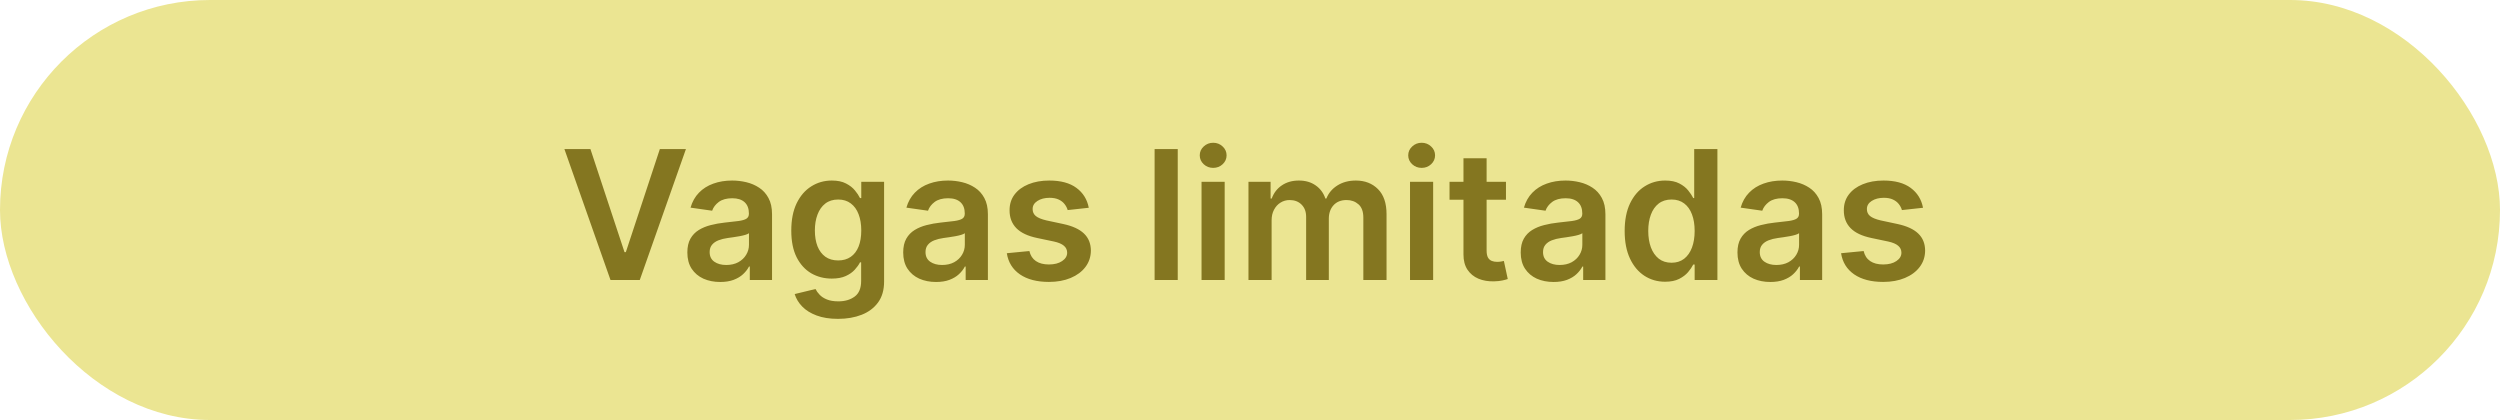
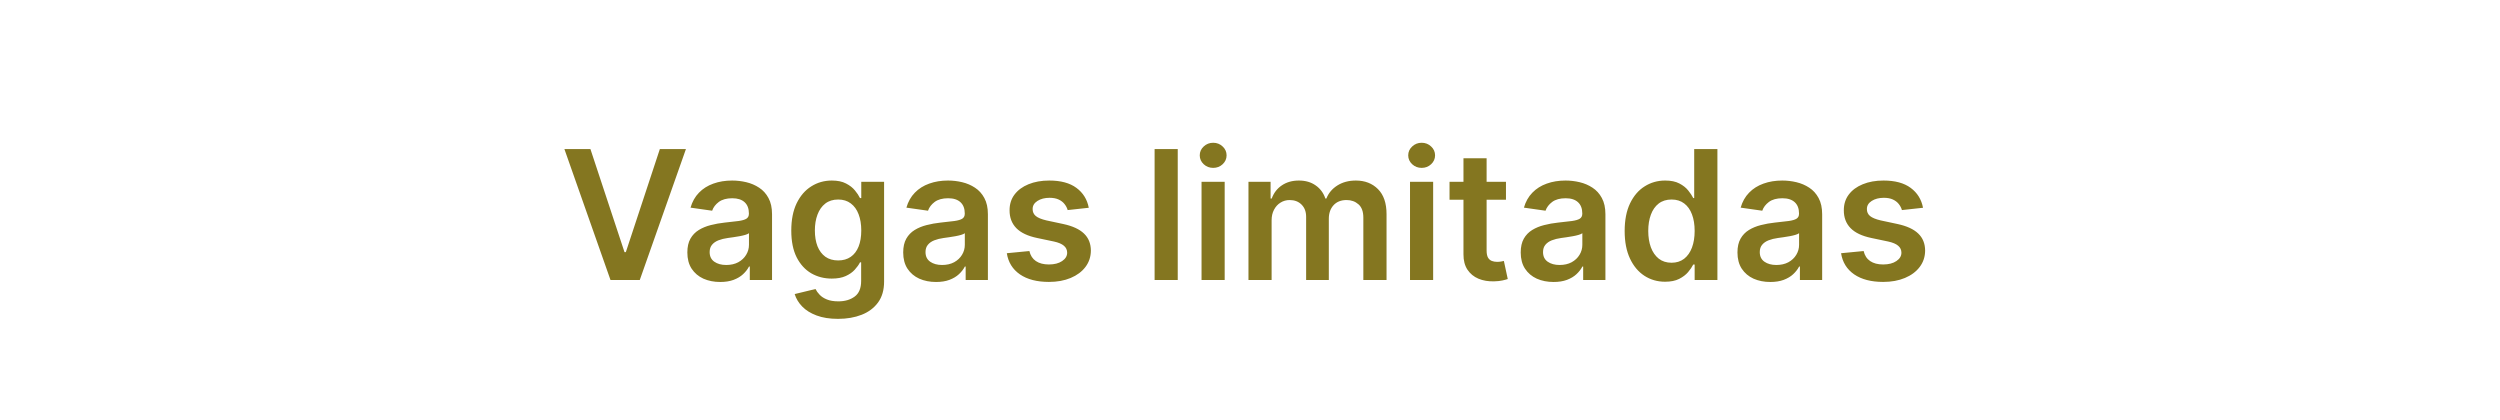
<svg xmlns="http://www.w3.org/2000/svg" width="250" height="42" viewBox="0 0 250 42" fill="none">
-   <rect width="250" height="42" rx="21" fill="#EBE592" />
  <path d="M59.043 14.909L62.45 25.213H62.584L65.984 14.909H68.592L63.977 28H61.05L56.441 14.909H59.043ZM72.02 28.198C71.398 28.198 70.838 28.087 70.339 27.866C69.845 27.64 69.453 27.308 69.163 26.869C68.877 26.43 68.735 25.889 68.735 25.245C68.735 24.691 68.837 24.233 69.041 23.871C69.246 23.509 69.525 23.219 69.879 23.001C70.232 22.784 70.631 22.62 71.074 22.509C71.522 22.394 71.984 22.311 72.461 22.26C73.036 22.2 73.503 22.147 73.861 22.1C74.219 22.049 74.479 21.972 74.641 21.87C74.807 21.764 74.89 21.599 74.89 21.378V21.34C74.89 20.858 74.747 20.485 74.462 20.221C74.176 19.957 73.765 19.825 73.228 19.825C72.661 19.825 72.212 19.948 71.879 20.195C71.551 20.442 71.33 20.734 71.215 21.071L69.054 20.764C69.225 20.168 69.506 19.669 69.898 19.268C70.29 18.864 70.769 18.561 71.336 18.361C71.903 18.156 72.529 18.054 73.215 18.054C73.688 18.054 74.159 18.109 74.628 18.22C75.097 18.331 75.525 18.514 75.913 18.77C76.301 19.021 76.612 19.364 76.846 19.799C77.085 20.234 77.204 20.777 77.204 21.429V28H74.98V26.651H74.903C74.762 26.924 74.564 27.18 74.308 27.418C74.057 27.653 73.74 27.842 73.356 27.987C72.977 28.128 72.531 28.198 72.02 28.198ZM72.621 26.498C73.085 26.498 73.488 26.406 73.829 26.223C74.17 26.035 74.432 25.788 74.615 25.482C74.803 25.175 74.897 24.84 74.897 24.478V23.321C74.824 23.381 74.701 23.436 74.526 23.487C74.355 23.538 74.163 23.583 73.951 23.621C73.737 23.66 73.526 23.694 73.318 23.724C73.109 23.754 72.928 23.779 72.774 23.8C72.429 23.847 72.12 23.924 71.847 24.03C71.575 24.137 71.36 24.286 71.202 24.478C71.044 24.666 70.965 24.908 70.965 25.207C70.965 25.633 71.121 25.954 71.432 26.172C71.743 26.389 72.139 26.498 72.621 26.498ZM83.801 31.886C82.97 31.886 82.256 31.773 81.659 31.548C81.063 31.326 80.583 31.028 80.221 30.653C79.859 30.278 79.607 29.862 79.467 29.406L81.551 28.901C81.644 29.093 81.781 29.283 81.96 29.47C82.139 29.662 82.379 29.82 82.682 29.943C82.989 30.071 83.374 30.135 83.839 30.135C84.495 30.135 85.038 29.975 85.469 29.655C85.899 29.34 86.115 28.82 86.115 28.096V26.236H85.999C85.88 26.474 85.705 26.72 85.475 26.971C85.249 27.222 84.949 27.433 84.574 27.604C84.203 27.774 83.737 27.859 83.174 27.859C82.42 27.859 81.736 27.683 81.122 27.329C80.513 26.971 80.027 26.438 79.665 25.731C79.307 25.019 79.128 24.129 79.128 23.059C79.128 21.981 79.307 21.071 79.665 20.329C80.027 19.584 80.515 19.019 81.129 18.636C81.742 18.248 82.426 18.054 83.181 18.054C83.756 18.054 84.229 18.152 84.6 18.348C84.975 18.54 85.273 18.772 85.495 19.045C85.716 19.313 85.884 19.567 85.999 19.805H86.127V18.182H88.409V28.16C88.409 28.999 88.209 29.694 87.808 30.244C87.408 30.793 86.86 31.204 86.166 31.477C85.471 31.75 84.683 31.886 83.801 31.886ZM83.82 26.044C84.31 26.044 84.728 25.925 85.073 25.686C85.418 25.447 85.68 25.104 85.859 24.657C86.038 24.209 86.127 23.673 86.127 23.046C86.127 22.428 86.038 21.887 85.859 21.423C85.684 20.958 85.424 20.598 85.079 20.342C84.738 20.082 84.318 19.952 83.82 19.952C83.304 19.952 82.874 20.087 82.529 20.355C82.183 20.624 81.924 20.992 81.749 21.461C81.574 21.925 81.487 22.454 81.487 23.046C81.487 23.647 81.574 24.173 81.749 24.625C81.928 25.072 82.19 25.422 82.535 25.673C82.884 25.921 83.313 26.044 83.82 26.044ZM93.606 28.198C92.984 28.198 92.424 28.087 91.925 27.866C91.431 27.64 91.038 27.308 90.749 26.869C90.463 26.43 90.32 25.889 90.32 25.245C90.32 24.691 90.423 24.233 90.627 23.871C90.832 23.509 91.111 23.219 91.465 23.001C91.818 22.784 92.217 22.62 92.66 22.509C93.107 22.394 93.57 22.311 94.047 22.26C94.622 22.2 95.089 22.147 95.447 22.1C95.805 22.049 96.065 21.972 96.227 21.87C96.393 21.764 96.476 21.599 96.476 21.378V21.34C96.476 20.858 96.333 20.485 96.048 20.221C95.762 19.957 95.351 19.825 94.814 19.825C94.247 19.825 93.798 19.948 93.465 20.195C93.137 20.442 92.916 20.734 92.801 21.071L90.64 20.764C90.811 20.168 91.092 19.669 91.484 19.268C91.876 18.864 92.355 18.561 92.922 18.361C93.489 18.156 94.115 18.054 94.801 18.054C95.274 18.054 95.745 18.109 96.214 18.22C96.683 18.331 97.111 18.514 97.499 18.77C97.886 19.021 98.198 19.364 98.432 19.799C98.671 20.234 98.79 20.777 98.79 21.429V28H96.566V26.651H96.489C96.348 26.924 96.15 27.18 95.894 27.418C95.643 27.653 95.326 27.842 94.942 27.987C94.563 28.128 94.117 28.198 93.606 28.198ZM94.207 26.498C94.671 26.498 95.074 26.406 95.415 26.223C95.756 26.035 96.018 25.788 96.201 25.482C96.389 25.175 96.482 24.84 96.482 24.478V23.321C96.41 23.381 96.286 23.436 96.112 23.487C95.941 23.538 95.749 23.583 95.536 23.621C95.323 23.66 95.112 23.694 94.904 23.724C94.695 23.754 94.514 23.779 94.36 23.8C94.015 23.847 93.706 23.924 93.433 24.03C93.161 24.137 92.945 24.286 92.788 24.478C92.63 24.666 92.551 24.908 92.551 25.207C92.551 25.633 92.707 25.954 93.018 26.172C93.329 26.389 93.725 26.498 94.207 26.498ZM108.877 20.777L106.767 21.007C106.708 20.794 106.603 20.594 106.454 20.406C106.309 20.219 106.113 20.067 105.866 19.952C105.619 19.837 105.316 19.78 104.958 19.78C104.477 19.78 104.072 19.884 103.744 20.093C103.42 20.302 103.26 20.572 103.264 20.905C103.26 21.19 103.365 21.423 103.578 21.602C103.795 21.78 104.153 21.928 104.651 22.043L106.326 22.401C107.255 22.601 107.945 22.918 108.397 23.353C108.853 23.788 109.083 24.357 109.088 25.06C109.083 25.678 108.902 26.223 108.544 26.696C108.191 27.165 107.698 27.531 107.068 27.796C106.437 28.06 105.713 28.192 104.894 28.192C103.693 28.192 102.725 27.94 101.992 27.438C101.259 26.93 100.823 26.225 100.682 25.322L102.938 25.104C103.041 25.548 103.258 25.882 103.59 26.108C103.923 26.334 104.355 26.447 104.888 26.447C105.438 26.447 105.879 26.334 106.211 26.108C106.548 25.882 106.716 25.603 106.716 25.271C106.716 24.989 106.607 24.757 106.39 24.574C106.177 24.391 105.845 24.25 105.393 24.152L103.718 23.8C102.776 23.604 102.08 23.274 101.628 22.81C101.176 22.341 100.953 21.749 100.957 21.033C100.953 20.428 101.117 19.903 101.449 19.46C101.786 19.013 102.252 18.668 102.849 18.425C103.45 18.178 104.142 18.054 104.926 18.054C106.077 18.054 106.982 18.299 107.643 18.789C108.308 19.279 108.719 19.942 108.877 20.777ZM117.774 14.909V28H115.46V14.909H117.774ZM120.154 28V18.182H122.468V28H120.154ZM121.317 16.788C120.951 16.788 120.635 16.667 120.371 16.424C120.107 16.177 119.975 15.881 119.975 15.536C119.975 15.186 120.107 14.89 120.371 14.647C120.635 14.4 120.951 14.276 121.317 14.276C121.688 14.276 122.003 14.4 122.263 14.647C122.527 14.89 122.659 15.186 122.659 15.536C122.659 15.881 122.527 16.177 122.263 16.424C122.003 16.667 121.688 16.788 121.317 16.788ZM124.847 28V18.182H127.059V19.85H127.174C127.378 19.288 127.717 18.849 128.19 18.533C128.663 18.214 129.228 18.054 129.884 18.054C130.549 18.054 131.109 18.216 131.565 18.54C132.025 18.859 132.349 19.296 132.537 19.85H132.639C132.856 19.305 133.223 18.87 133.738 18.546C134.258 18.218 134.874 18.054 135.586 18.054C136.489 18.054 137.226 18.34 137.797 18.91C138.368 19.482 138.654 20.315 138.654 21.41V28H136.334V21.768C136.334 21.158 136.172 20.713 135.848 20.432C135.524 20.146 135.128 20.004 134.659 20.004C134.101 20.004 133.664 20.178 133.349 20.528C133.037 20.873 132.882 21.322 132.882 21.876V28H130.613V21.672C130.613 21.165 130.459 20.76 130.153 20.457C129.85 20.155 129.454 20.004 128.964 20.004C128.631 20.004 128.329 20.089 128.056 20.259C127.783 20.425 127.566 20.662 127.404 20.969C127.242 21.271 127.161 21.625 127.161 22.03V28H124.847ZM141.001 28V18.182H143.315V28H141.001ZM142.165 16.788C141.798 16.788 141.483 16.667 141.219 16.424C140.955 16.177 140.822 15.881 140.822 15.536C140.822 15.186 140.955 14.89 141.219 14.647C141.483 14.4 141.798 14.276 142.165 14.276C142.536 14.276 142.851 14.4 143.111 14.647C143.375 14.89 143.507 15.186 143.507 15.536C143.507 15.881 143.375 16.177 143.111 16.424C142.851 16.667 142.536 16.788 142.165 16.788ZM150.597 18.182V19.972H144.953V18.182H150.597ZM146.347 15.829H148.661V25.047C148.661 25.358 148.708 25.597 148.801 25.763C148.899 25.925 149.027 26.035 149.185 26.095C149.343 26.155 149.517 26.185 149.709 26.185C149.854 26.185 149.986 26.174 150.105 26.153C150.229 26.131 150.323 26.112 150.387 26.095L150.776 27.904C150.653 27.947 150.476 27.994 150.246 28.045C150.02 28.096 149.743 28.126 149.415 28.134C148.835 28.151 148.313 28.064 147.849 27.872C147.384 27.676 147.016 27.374 146.743 26.965C146.475 26.555 146.343 26.044 146.347 25.43V15.829ZM155.358 28.198C154.736 28.198 154.175 28.087 153.677 27.866C153.183 27.64 152.79 27.308 152.501 26.869C152.215 26.43 152.072 25.889 152.072 25.245C152.072 24.691 152.175 24.233 152.379 23.871C152.584 23.509 152.863 23.219 153.217 23.001C153.57 22.784 153.969 22.62 154.412 22.509C154.859 22.394 155.322 22.311 155.799 22.26C156.374 22.2 156.841 22.147 157.199 22.1C157.557 22.049 157.817 21.972 157.979 21.87C158.145 21.764 158.228 21.599 158.228 21.378V21.34C158.228 20.858 158.085 20.485 157.8 20.221C157.514 19.957 157.103 19.825 156.566 19.825C155.999 19.825 155.55 19.948 155.217 20.195C154.889 20.442 154.668 20.734 154.553 21.071L152.392 20.764C152.563 20.168 152.844 19.669 153.236 19.268C153.628 18.864 154.107 18.561 154.674 18.361C155.241 18.156 155.867 18.054 156.553 18.054C157.026 18.054 157.497 18.109 157.966 18.22C158.435 18.331 158.863 18.514 159.251 18.77C159.638 19.021 159.95 19.364 160.184 19.799C160.423 20.234 160.542 20.777 160.542 21.429V28H158.317V26.651H158.241C158.1 26.924 157.902 27.18 157.646 27.418C157.395 27.653 157.077 27.842 156.694 27.987C156.315 28.128 155.869 28.198 155.358 28.198ZM155.959 26.498C156.423 26.498 156.826 26.406 157.167 26.223C157.508 26.035 157.77 25.788 157.953 25.482C158.141 25.175 158.234 24.84 158.234 24.478V23.321C158.162 23.381 158.038 23.436 157.864 23.487C157.693 23.538 157.501 23.583 157.288 23.621C157.075 23.66 156.864 23.694 156.656 23.724C156.447 23.754 156.266 23.779 156.112 23.8C155.767 23.847 155.458 23.924 155.185 24.03C154.913 24.137 154.697 24.286 154.54 24.478C154.382 24.666 154.303 24.908 154.303 25.207C154.303 25.633 154.459 25.954 154.77 26.172C155.081 26.389 155.477 26.498 155.959 26.498ZM166.512 28.173C165.741 28.173 165.05 27.974 164.441 27.578C163.832 27.182 163.35 26.607 162.996 25.852C162.643 25.098 162.466 24.182 162.466 23.104C162.466 22.013 162.645 21.092 163.003 20.342C163.365 19.588 163.853 19.019 164.467 18.636C165.08 18.248 165.764 18.054 166.518 18.054C167.094 18.054 167.567 18.152 167.938 18.348C168.308 18.54 168.602 18.772 168.82 19.045C169.037 19.313 169.205 19.567 169.325 19.805H169.42V14.909H171.741V28H169.465V26.453H169.325C169.205 26.692 169.033 26.945 168.807 27.214C168.581 27.478 168.283 27.704 167.912 27.891C167.541 28.079 167.075 28.173 166.512 28.173ZM167.158 26.274C167.648 26.274 168.065 26.142 168.411 25.878C168.756 25.609 169.018 25.236 169.197 24.759C169.376 24.282 169.465 23.726 169.465 23.091C169.465 22.456 169.376 21.904 169.197 21.435C169.022 20.967 168.762 20.602 168.417 20.342C168.076 20.082 167.656 19.952 167.158 19.952C166.642 19.952 166.212 20.087 165.866 20.355C165.521 20.624 165.261 20.994 165.087 21.467C164.912 21.94 164.825 22.482 164.825 23.091C164.825 23.704 164.912 24.252 165.087 24.734C165.266 25.211 165.528 25.588 165.873 25.865C166.222 26.138 166.651 26.274 167.158 26.274ZM177.032 28.198C176.41 28.198 175.849 28.087 175.351 27.866C174.856 27.64 174.464 27.308 174.175 26.869C173.889 26.43 173.746 25.889 173.746 25.245C173.746 24.691 173.849 24.233 174.053 23.871C174.258 23.509 174.537 23.219 174.89 23.001C175.244 22.784 175.643 22.62 176.086 22.509C176.533 22.394 176.996 22.311 177.473 22.26C178.048 22.2 178.515 22.147 178.873 22.1C179.231 22.049 179.491 21.972 179.653 21.87C179.819 21.764 179.902 21.599 179.902 21.378V21.34C179.902 20.858 179.759 20.485 179.474 20.221C179.188 19.957 178.777 19.825 178.24 19.825C177.673 19.825 177.224 19.948 176.891 20.195C176.563 20.442 176.341 20.734 176.226 21.071L174.066 20.764C174.236 20.168 174.518 19.669 174.91 19.268C175.302 18.864 175.781 18.561 176.348 18.361C176.915 18.156 177.541 18.054 178.227 18.054C178.7 18.054 179.171 18.109 179.64 18.22C180.108 18.331 180.537 18.514 180.925 18.77C181.312 19.021 181.623 19.364 181.858 19.799C182.096 20.234 182.216 20.777 182.216 21.429V28H179.991V26.651H179.915C179.774 26.924 179.576 27.18 179.32 27.418C179.069 27.653 178.751 27.842 178.368 27.987C177.988 28.128 177.543 28.198 177.032 28.198ZM177.633 26.498C178.097 26.498 178.5 26.406 178.841 26.223C179.182 26.035 179.444 25.788 179.627 25.482C179.814 25.175 179.908 24.84 179.908 24.478V23.321C179.836 23.381 179.712 23.436 179.537 23.487C179.367 23.538 179.175 23.583 178.962 23.621C178.749 23.66 178.538 23.694 178.329 23.724C178.121 23.754 177.939 23.779 177.786 23.8C177.441 23.847 177.132 23.924 176.859 24.03C176.586 24.137 176.371 24.286 176.214 24.478C176.056 24.666 175.977 24.908 175.977 25.207C175.977 25.633 176.133 25.954 176.444 26.172C176.755 26.389 177.151 26.498 177.633 26.498ZM192.302 20.777L190.193 21.007C190.133 20.794 190.029 20.594 189.88 20.406C189.735 20.219 189.539 20.067 189.292 19.952C189.045 19.837 188.742 19.78 188.384 19.78C187.903 19.78 187.498 19.884 187.17 20.093C186.846 20.302 186.686 20.572 186.69 20.905C186.686 21.19 186.79 21.423 187.003 21.602C187.221 21.78 187.579 21.928 188.077 22.043L189.752 22.401C190.681 22.601 191.371 22.918 191.823 23.353C192.279 23.788 192.509 24.357 192.513 25.06C192.509 25.678 192.328 26.223 191.97 26.696C191.616 27.165 191.124 27.531 190.493 27.796C189.863 28.06 189.138 28.192 188.32 28.192C187.118 28.192 186.151 27.94 185.418 27.438C184.685 26.93 184.248 26.225 184.108 25.322L186.364 25.104C186.466 25.548 186.684 25.882 187.016 26.108C187.349 26.334 187.781 26.447 188.314 26.447C188.863 26.447 189.305 26.334 189.637 26.108C189.974 25.882 190.142 25.603 190.142 25.271C190.142 24.989 190.033 24.757 189.816 24.574C189.603 24.391 189.27 24.25 188.819 24.152L187.144 23.8C186.202 23.604 185.506 23.274 185.054 22.81C184.602 22.341 184.378 21.749 184.383 21.033C184.378 20.428 184.542 19.903 184.875 19.46C185.211 19.013 185.678 18.668 186.275 18.425C186.876 18.178 187.568 18.054 188.352 18.054C189.503 18.054 190.408 18.299 191.069 18.789C191.733 19.279 192.145 19.942 192.302 20.777Z" fill="#847620" />
</svg>